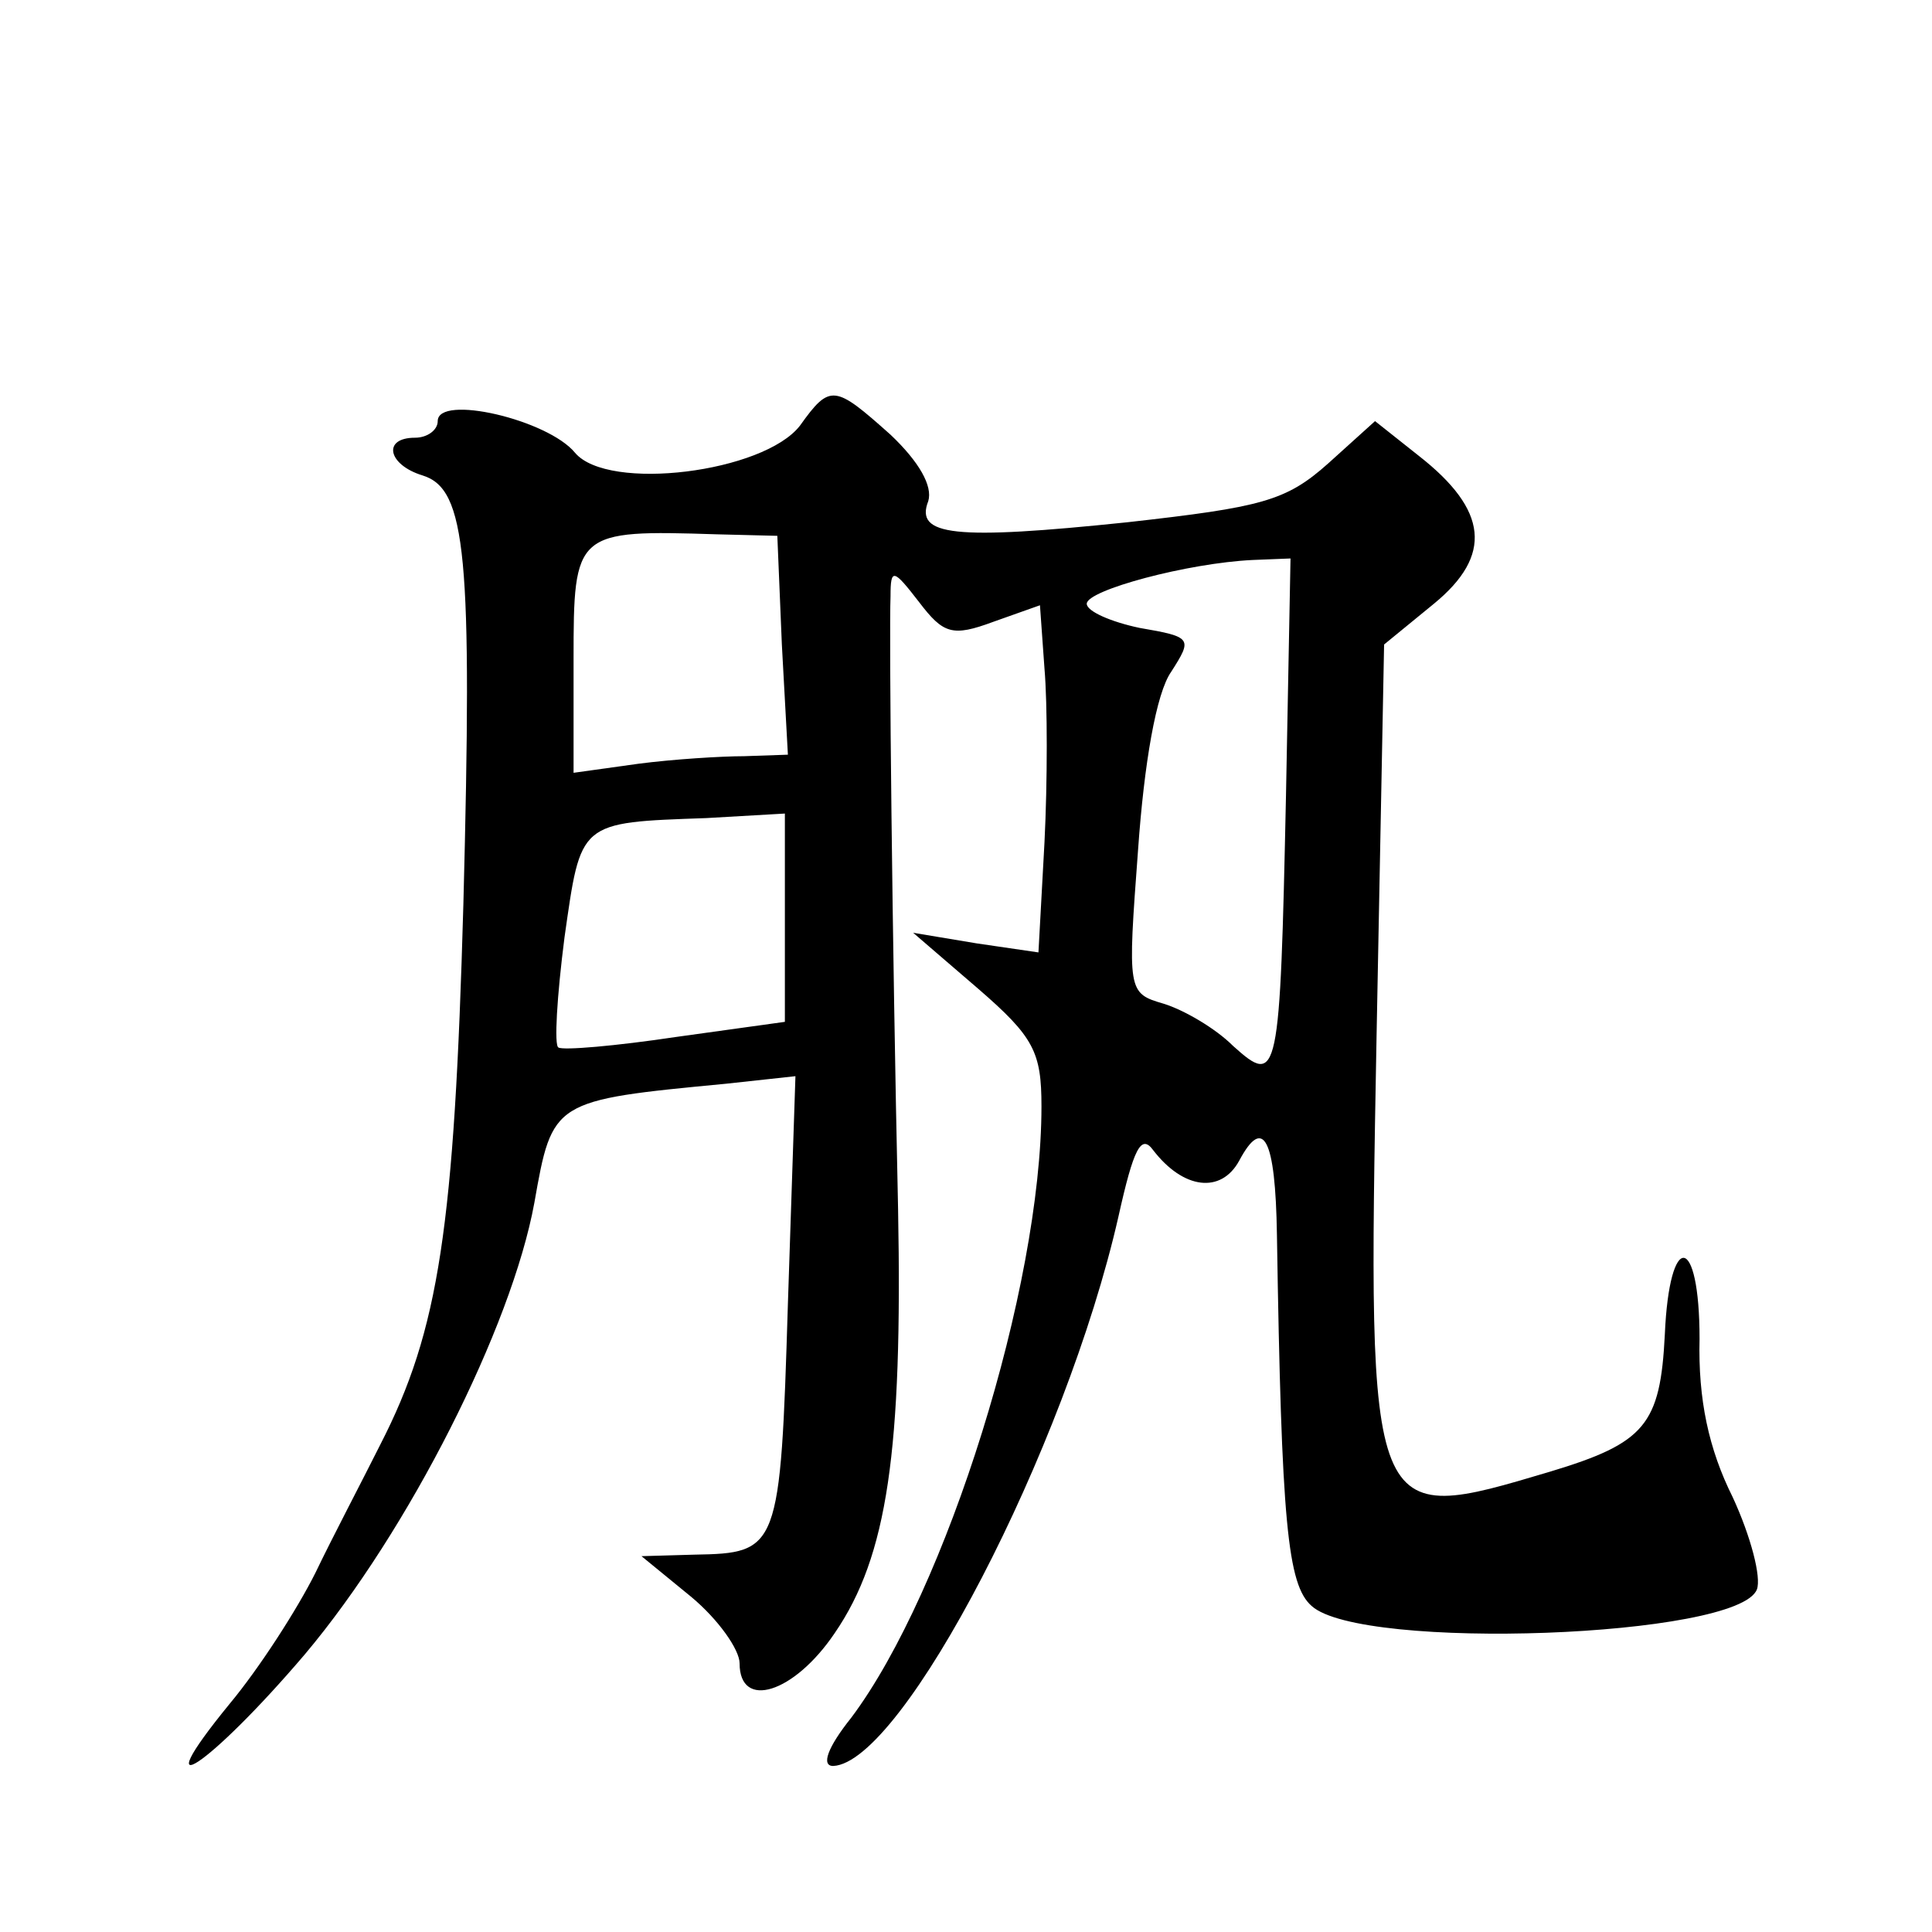
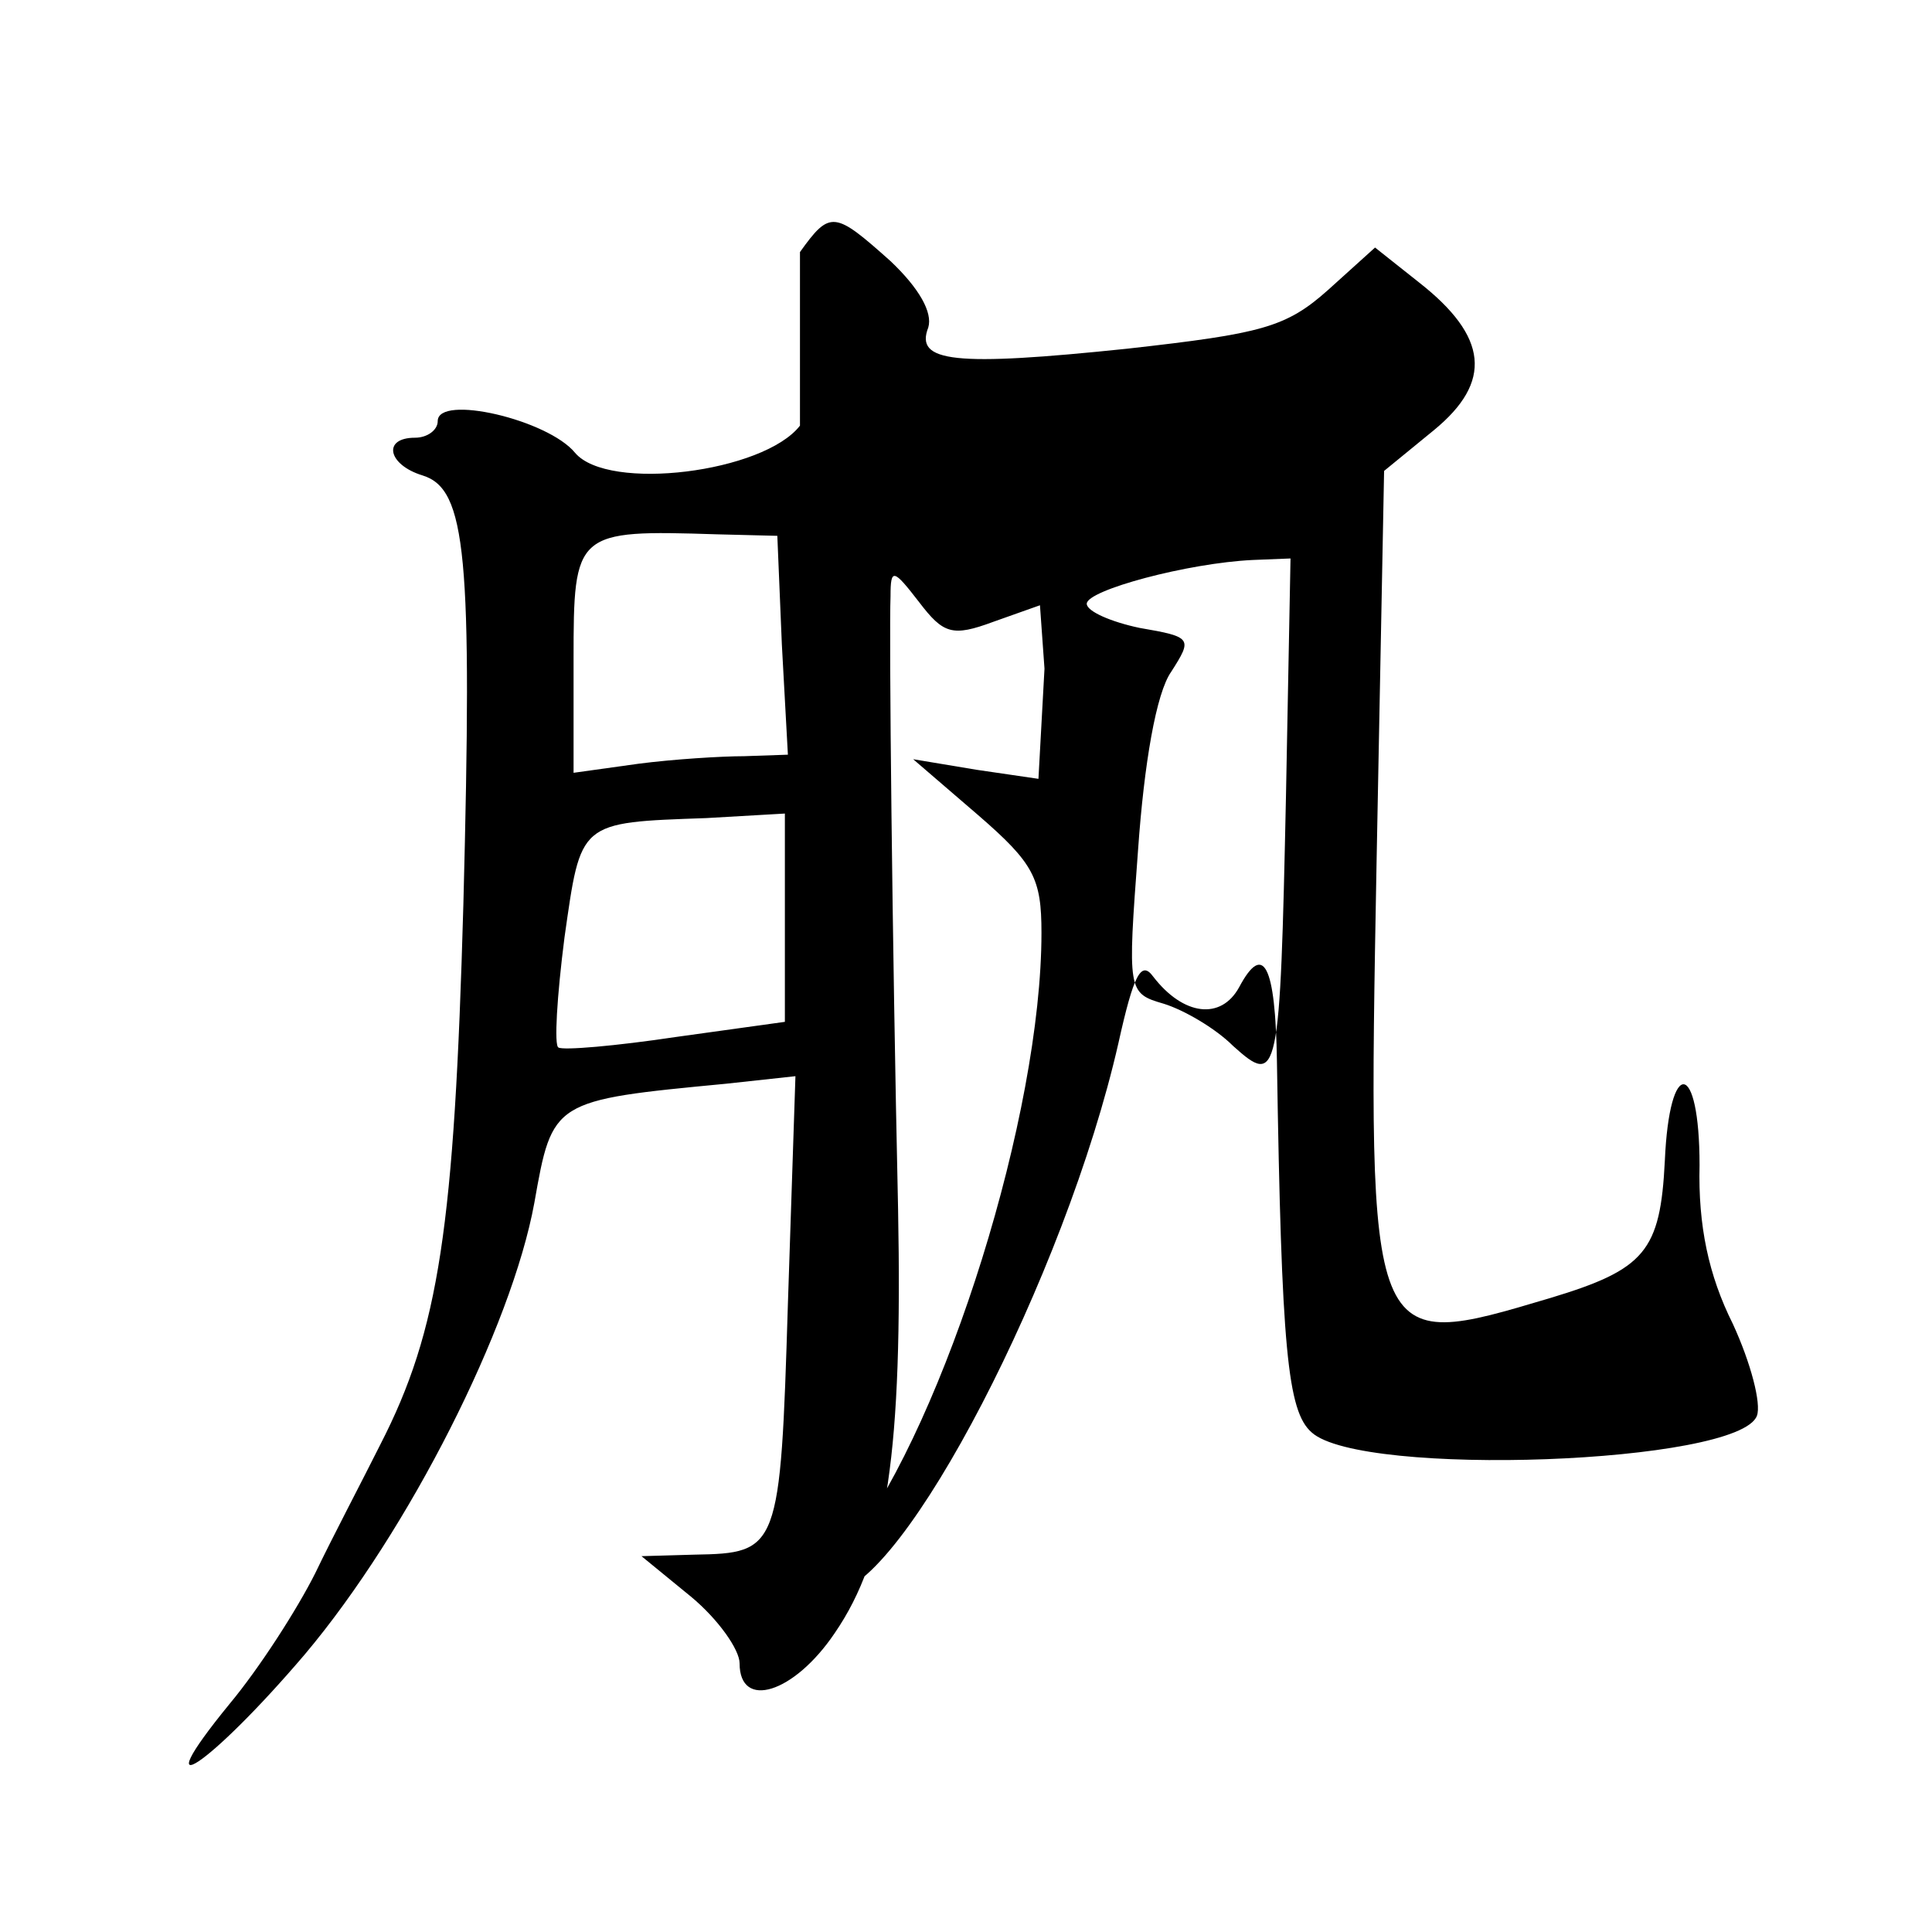
<svg xmlns="http://www.w3.org/2000/svg" version="1.0" width="128pt" height="128pt" viewBox="0 0 128 128" preserveAspectRatio="xMidYMid meet">
  <g transform="translate(0,128) scale(0.1,-0.1)" fill="#0" stroke="none">
-     <path d="M530 998 c-24 -31 -127 -44 -149 -18 -18 22 -91 39 -91 21 0 -6 -7 -11 -15 -11 -22 0 -18 -18 5 -25 29 -9 33 -53 27 -284 -6 -214 -16 -282 -55 -358 -12 -24 -32 -62 -43 -85 -12 -24 -37 -63 -57 -87 -58 -71 -13 -41 50 33 69 82 137 217 152 299 12 68 12 68 127 79 l46 5 -5 -151 c-5 -163 -6 -165 -62 -166 l-35 -1 33 -27 c18 -15 32 -35 32 -44 0 -31 36 -20 63 20 35 51 45 121 42 281 -4 181 -6 381 -5 406 0 19 2 18 19 -4 16 -21 22 -23 49 -13 l31 11 3 -42 c2 -23 2 -75 0 -115 l-4 -73 -41 6 -42 7 43 -37 c37 -32 42 -42 42 -78 0 -120 -63 -321 -126 -405 -16 -20 -20 -32 -12 -32 46 2 154 210 189 364 10 45 15 55 23 44 20 -26 45 -29 57 -7 16 30 24 15 25 -49 3 -191 7 -232 23 -246 33 -30 283 -21 295 11 3 8 -4 35 -16 61 -16 32 -23 65 -22 105 0 70 -20 72 -23 3 -3 -60 -13 -72 -76 -91 -121 -36 -121 -38 -115 288 l5 260 33 27 c39 32 36 62 -10 98 l-29 23 -31 -28 c-28 -25 -44 -29 -133 -39 -115 -12 -141 -9 -132 14 3 10 -6 26 -25 44 -37 33 -40 34 -60 6z m-12 -145 l4 -73 -29 -1 c-15 0 -47 -2 -70 -5 l-43 -6 0 75 c0 85 1 86 95 83 l40 -1 3 -72z m334 -100 c-4 -188 -5 -193 -35 -166 -12 12 -33 24 -46 28 -24 7 -24 8 -17 102 4 57 12 104 22 118 14 22 14 23 -21 29 -19 4 -35 11 -35 16 0 9 67 27 110 29 l25 1 -3 -157z m-332 -81 l0 -69 -72 -10 c-40 -6 -75 -9 -78 -7 -3 1 -1 34 4 73 11 77 9 76 94 79 l52 3 0 -69z" />
+     <path d="M530 998 c-24 -31 -127 -44 -149 -18 -18 22 -91 39 -91 21 0 -6 -7 -11 -15 -11 -22 0 -18 -18 5 -25 29 -9 33 -53 27 -284 -6 -214 -16 -282 -55 -358 -12 -24 -32 -62 -43 -85 -12 -24 -37 -63 -57 -87 -58 -71 -13 -41 50 33 69 82 137 217 152 299 12 68 12 68 127 79 l46 5 -5 -151 c-5 -163 -6 -165 -62 -166 l-35 -1 33 -27 c18 -15 32 -35 32 -44 0 -31 36 -20 63 20 35 51 45 121 42 281 -4 181 -6 381 -5 406 0 19 2 18 19 -4 16 -21 22 -23 49 -13 l31 11 3 -42 l-4 -73 -41 6 -42 7 43 -37 c37 -32 42 -42 42 -78 0 -120 -63 -321 -126 -405 -16 -20 -20 -32 -12 -32 46 2 154 210 189 364 10 45 15 55 23 44 20 -26 45 -29 57 -7 16 30 24 15 25 -49 3 -191 7 -232 23 -246 33 -30 283 -21 295 11 3 8 -4 35 -16 61 -16 32 -23 65 -22 105 0 70 -20 72 -23 3 -3 -60 -13 -72 -76 -91 -121 -36 -121 -38 -115 288 l5 260 33 27 c39 32 36 62 -10 98 l-29 23 -31 -28 c-28 -25 -44 -29 -133 -39 -115 -12 -141 -9 -132 14 3 10 -6 26 -25 44 -37 33 -40 34 -60 6z m-12 -145 l4 -73 -29 -1 c-15 0 -47 -2 -70 -5 l-43 -6 0 75 c0 85 1 86 95 83 l40 -1 3 -72z m334 -100 c-4 -188 -5 -193 -35 -166 -12 12 -33 24 -46 28 -24 7 -24 8 -17 102 4 57 12 104 22 118 14 22 14 23 -21 29 -19 4 -35 11 -35 16 0 9 67 27 110 29 l25 1 -3 -157z m-332 -81 l0 -69 -72 -10 c-40 -6 -75 -9 -78 -7 -3 1 -1 34 4 73 11 77 9 76 94 79 l52 3 0 -69z" />
  </g>
</svg>